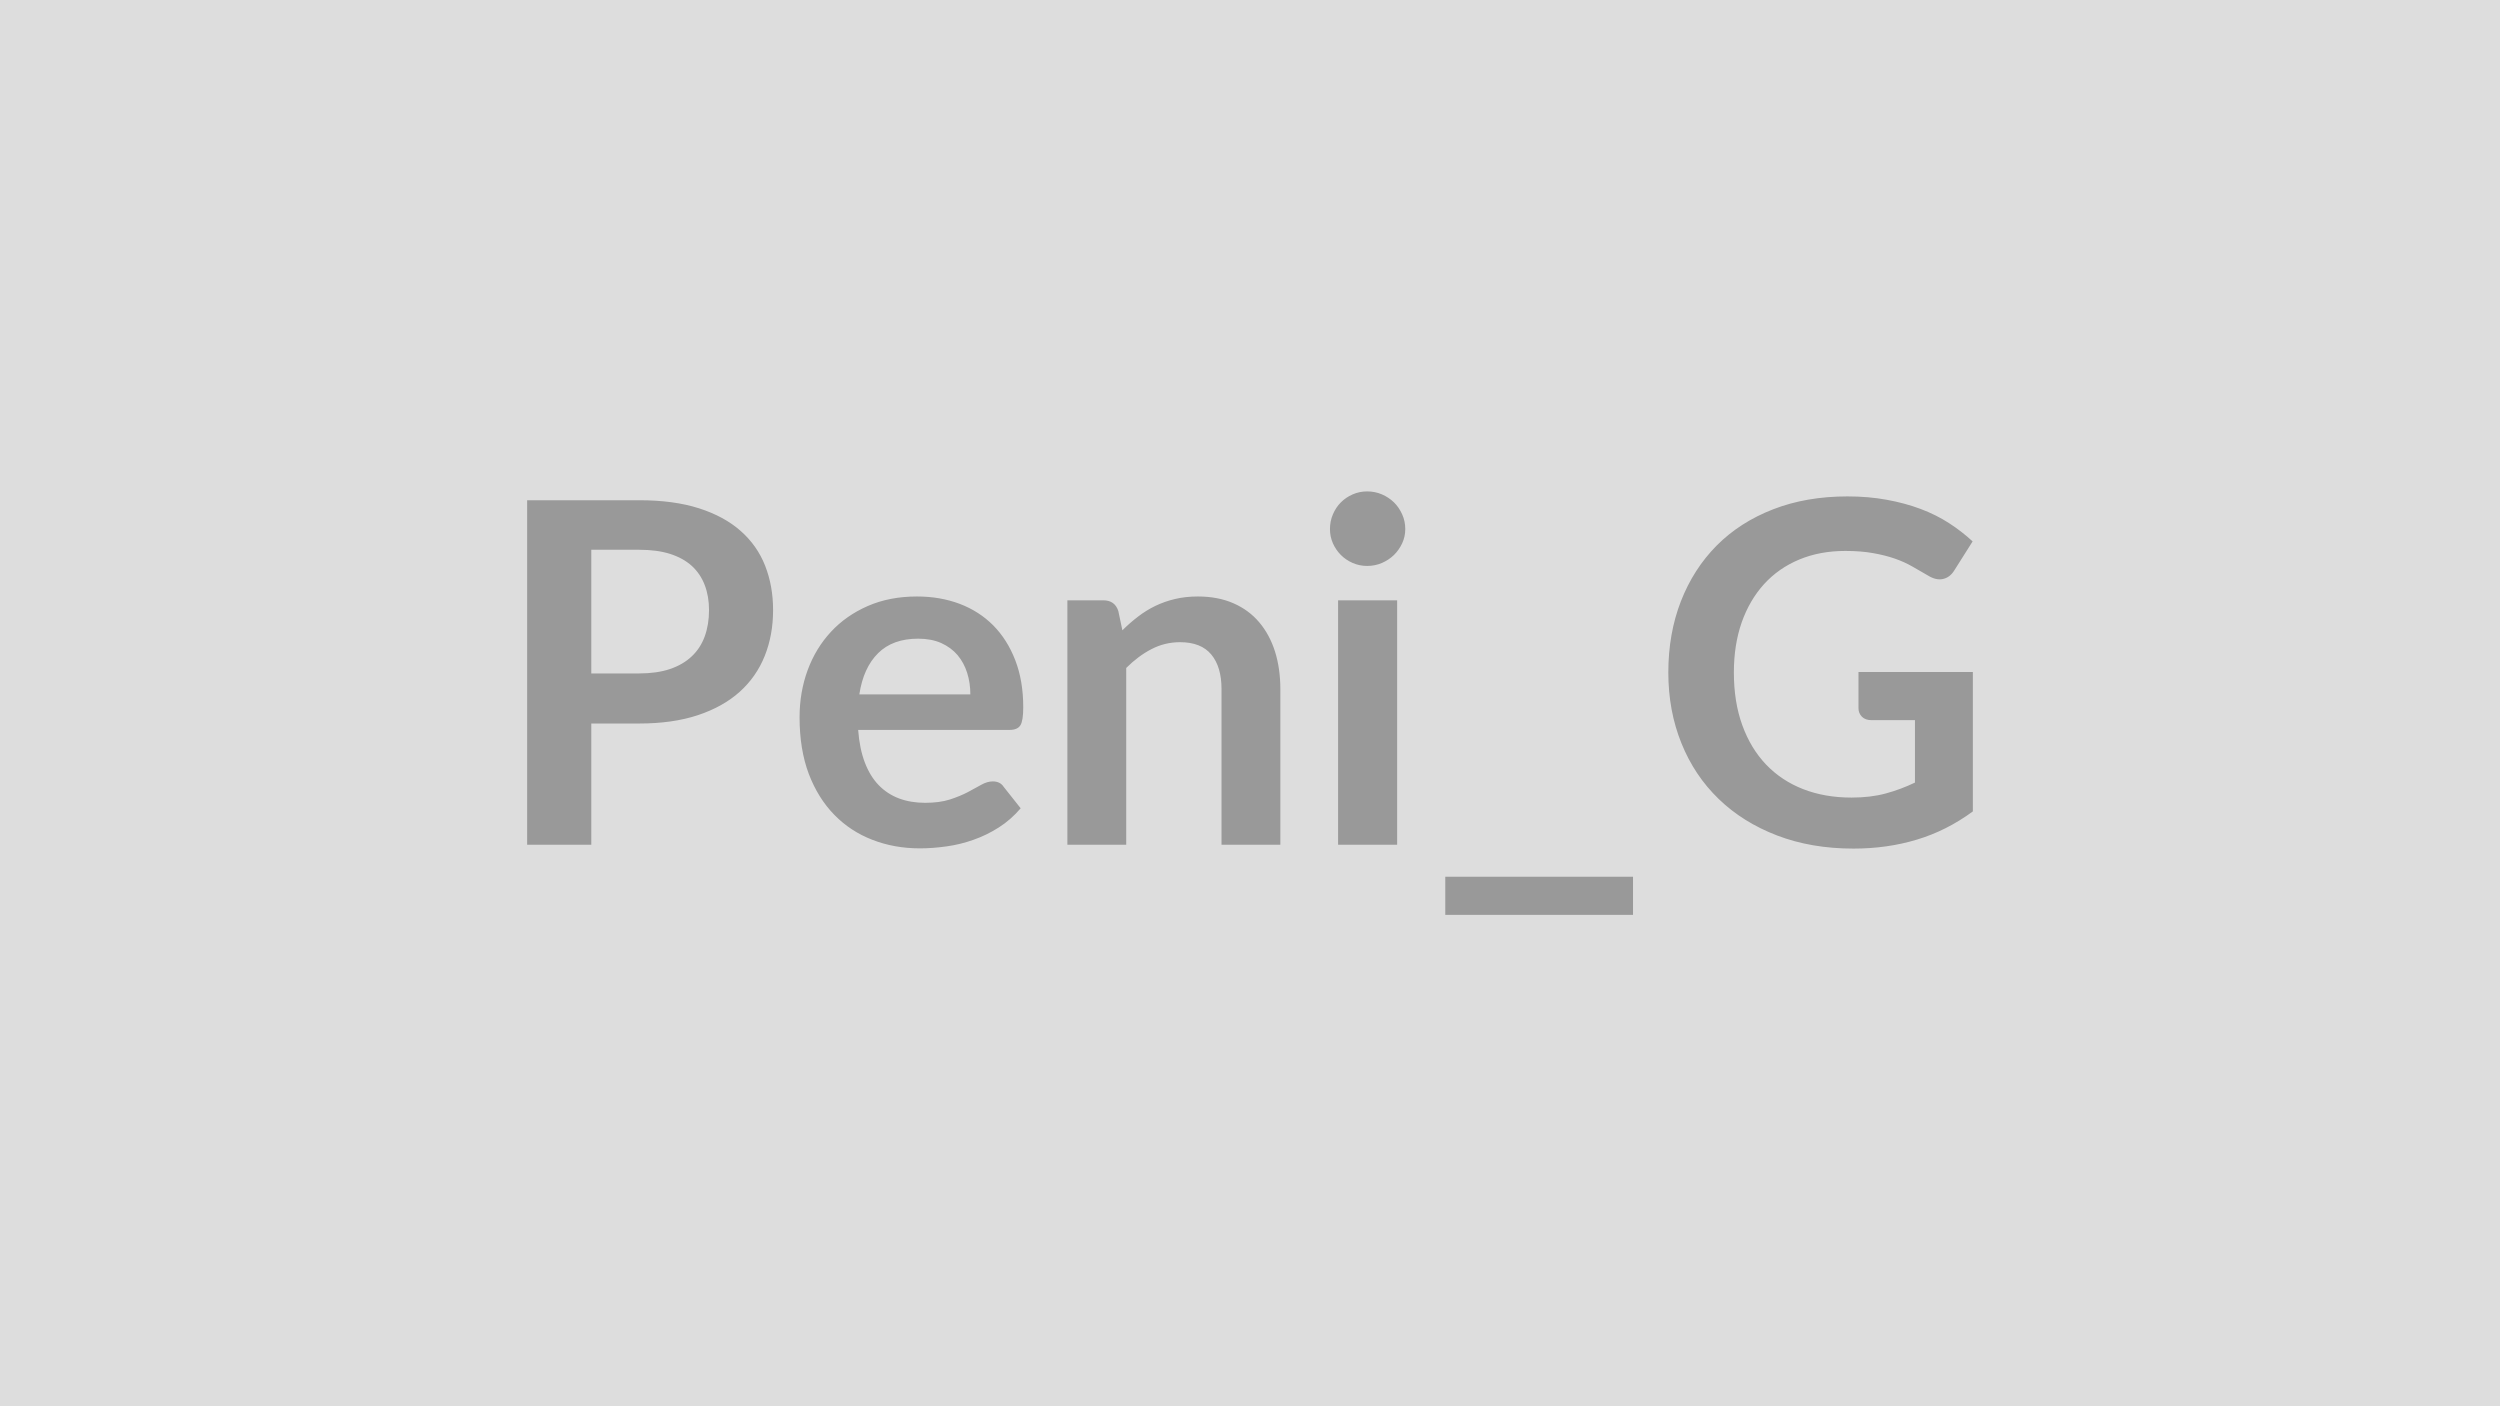
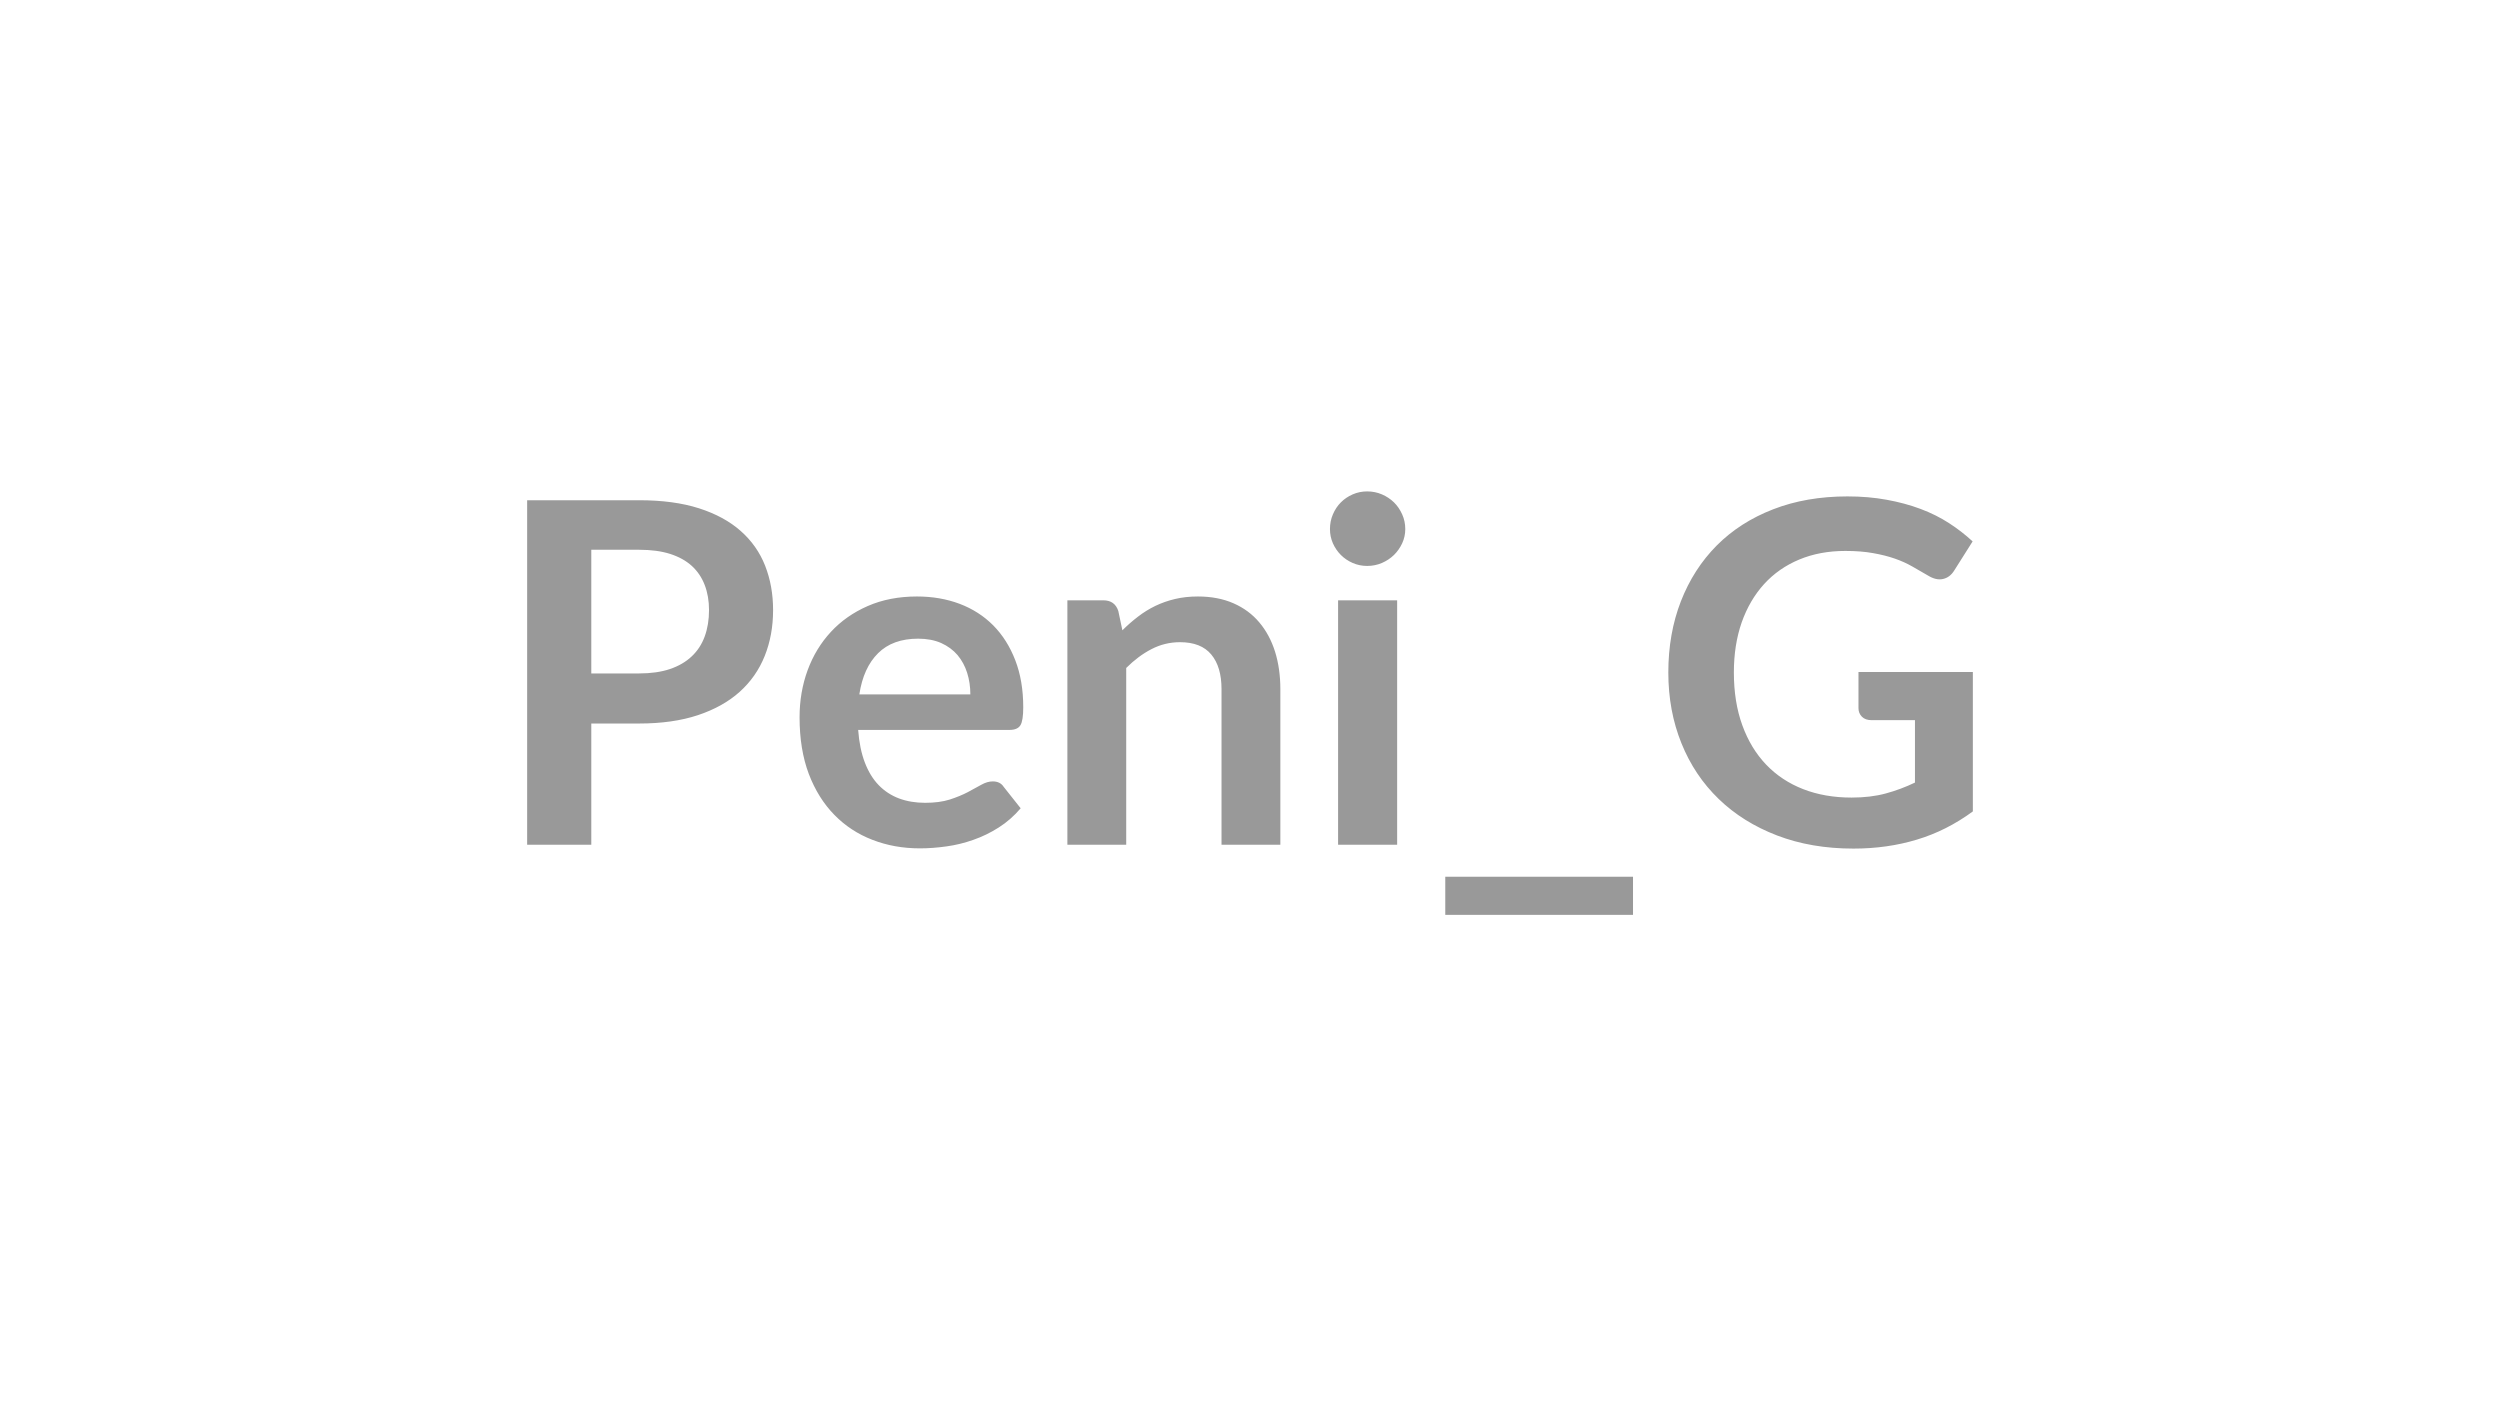
<svg xmlns="http://www.w3.org/2000/svg" width="320" height="180" viewBox="0 0 320 180">
-   <rect width="100%" height="100%" fill="#DDDDDD" />
  <path fill="#999999" d="M75.685 86.2h6.13q2.26 0 3.93-.56 1.68-.57 2.79-1.62 1.12-1.05 1.67-2.56t.55-3.37q0-1.77-.55-3.2-.55-1.44-1.65-2.45-1.1-1-2.78-1.54-1.67-.53-3.96-.53h-6.13zm-8.21-22.17h14.34q4.42 0 7.65 1.03 3.24 1.04 5.34 2.9 2.11 1.86 3.13 4.45 1.02 2.6 1.02 5.68 0 3.2-1.07 5.87t-3.2 4.59q-2.14 1.92-5.35 2.99-3.22 1.07-7.52 1.07h-6.13v15.52h-8.21zm42.52 24.85h14.21q0-1.46-.41-2.76-.41-1.29-1.23-2.27-.83-.97-2.09-1.54-1.27-.56-2.95-.56-3.26 0-5.13 1.86-1.88 1.86-2.4 5.27m19.22 4.55h-19.37q.18 2.41.85 4.16.67 1.76 1.77 2.9t2.61 1.71q1.51.56 3.34.56t3.16-.42q1.32-.43 2.31-.95t1.74-.95q.75-.42 1.45-.42.95 0 1.4.7l2.17 2.74q-1.25 1.47-2.81 2.46-1.55.99-3.25 1.58-1.69.6-3.44.84-1.76.25-3.4.25-3.27 0-6.07-1.09-2.81-1.08-4.88-3.2-2.08-2.12-3.27-5.24-1.18-3.13-1.18-7.25 0-3.2 1.03-6.02 1.04-2.82 2.98-4.91 1.93-2.09 4.72-3.31t6.3-1.22q2.96 0 5.46.94 2.5.95 4.3 2.76 1.8 1.82 2.82 4.46t1.02 6.02q0 1.71-.36 2.3-.37.6-1.4.6m13.93-15.22.52 2.47q.95-.95 2-1.75 1.05-.81 2.23-1.38 1.17-.56 2.51-.88 1.35-.32 2.93-.32 2.56 0 4.55.87 1.98.87 3.3 2.44 1.33 1.57 2.02 3.75.68 2.18.68 4.8v19.92h-7.53V88.21q0-2.86-1.31-4.43-1.31-1.58-4-1.58-1.95 0-3.66.89-1.7.88-3.23 2.41v22.63h-7.53V76.84h4.6q1.47 0 1.92 1.37m28.13-1.37h7.56v31.29h-7.56zm8.6-9.12q0 .97-.4 1.83-.4.85-1.05 1.49-.66.64-1.54 1.02-.89.38-1.89.38-.98 0-1.85-.38t-1.51-1.02-1.02-1.49q-.38-.86-.38-1.83 0-1.01.38-1.89.38-.89 1.02-1.53t1.51-1.02 1.85-.38q1 0 1.89.38.88.38 1.54 1.02.65.64 1.05 1.53.4.88.4 1.89m5.12 44.5h24.03v4.88h-24.03zm52.89-26.2h14.64v17.84q-3.36 2.47-7.16 3.61-3.79 1.15-8.12 1.15-5.4 0-9.78-1.68t-7.47-4.67q-3.1-2.99-4.77-7.13-1.68-4.15-1.68-9.06 0-4.97 1.61-9.12 1.62-4.15 4.59-7.14 2.98-2.99 7.22-4.63 4.24-1.65 9.51-1.65 2.69 0 5.02.43 2.33.42 4.33 1.17t3.65 1.82q1.64 1.06 3.02 2.34l-2.35 3.72q-.55.89-1.44 1.09-.88.2-1.92-.44-1-.58-2.01-1.16t-2.24-1.01q-1.24-.43-2.78-.7-1.54-.28-3.55-.28-3.26 0-5.9 1.1t-4.5 3.14q-1.86 2.05-2.87 4.91-1 2.87-1 6.41 0 3.78 1.08 6.75 1.08 2.98 3.05 5.04t4.74 3.14q2.78 1.08 6.19 1.08 2.44 0 4.36-.52 1.93-.52 3.76-1.4v-7.99h-5.56q-.79 0-1.23-.44-.44-.45-.44-1.09z" />
</svg>